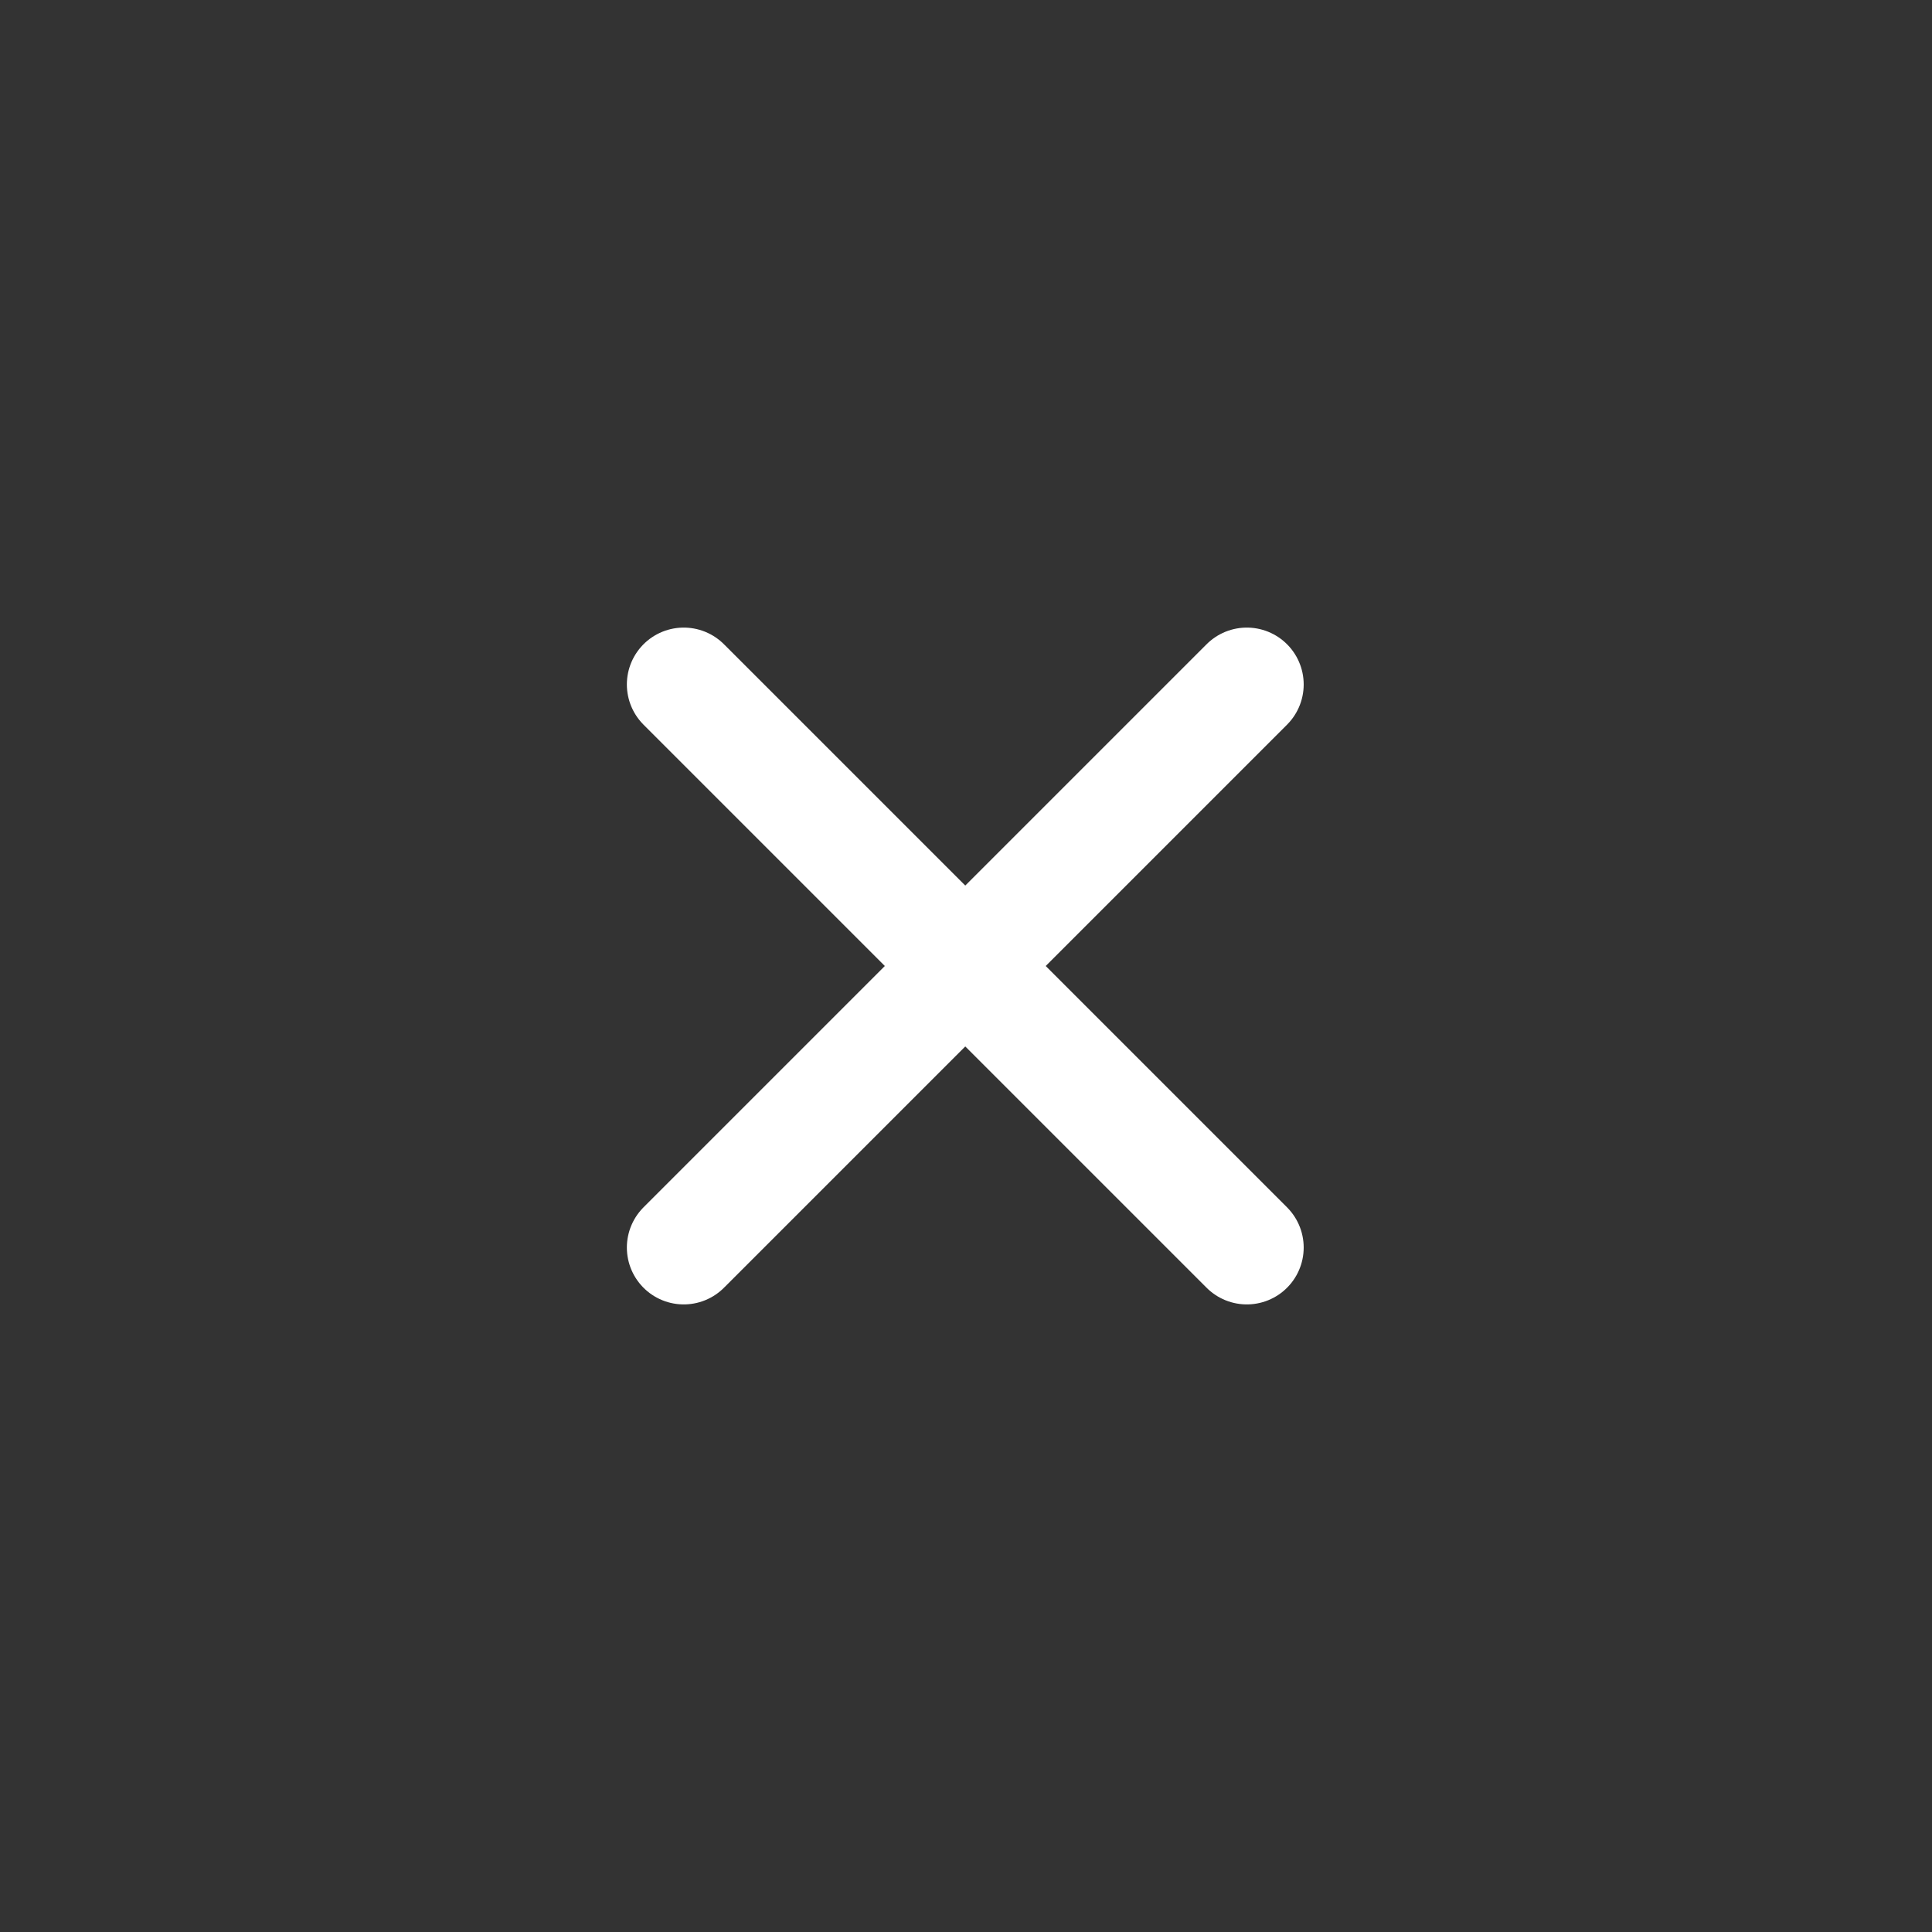
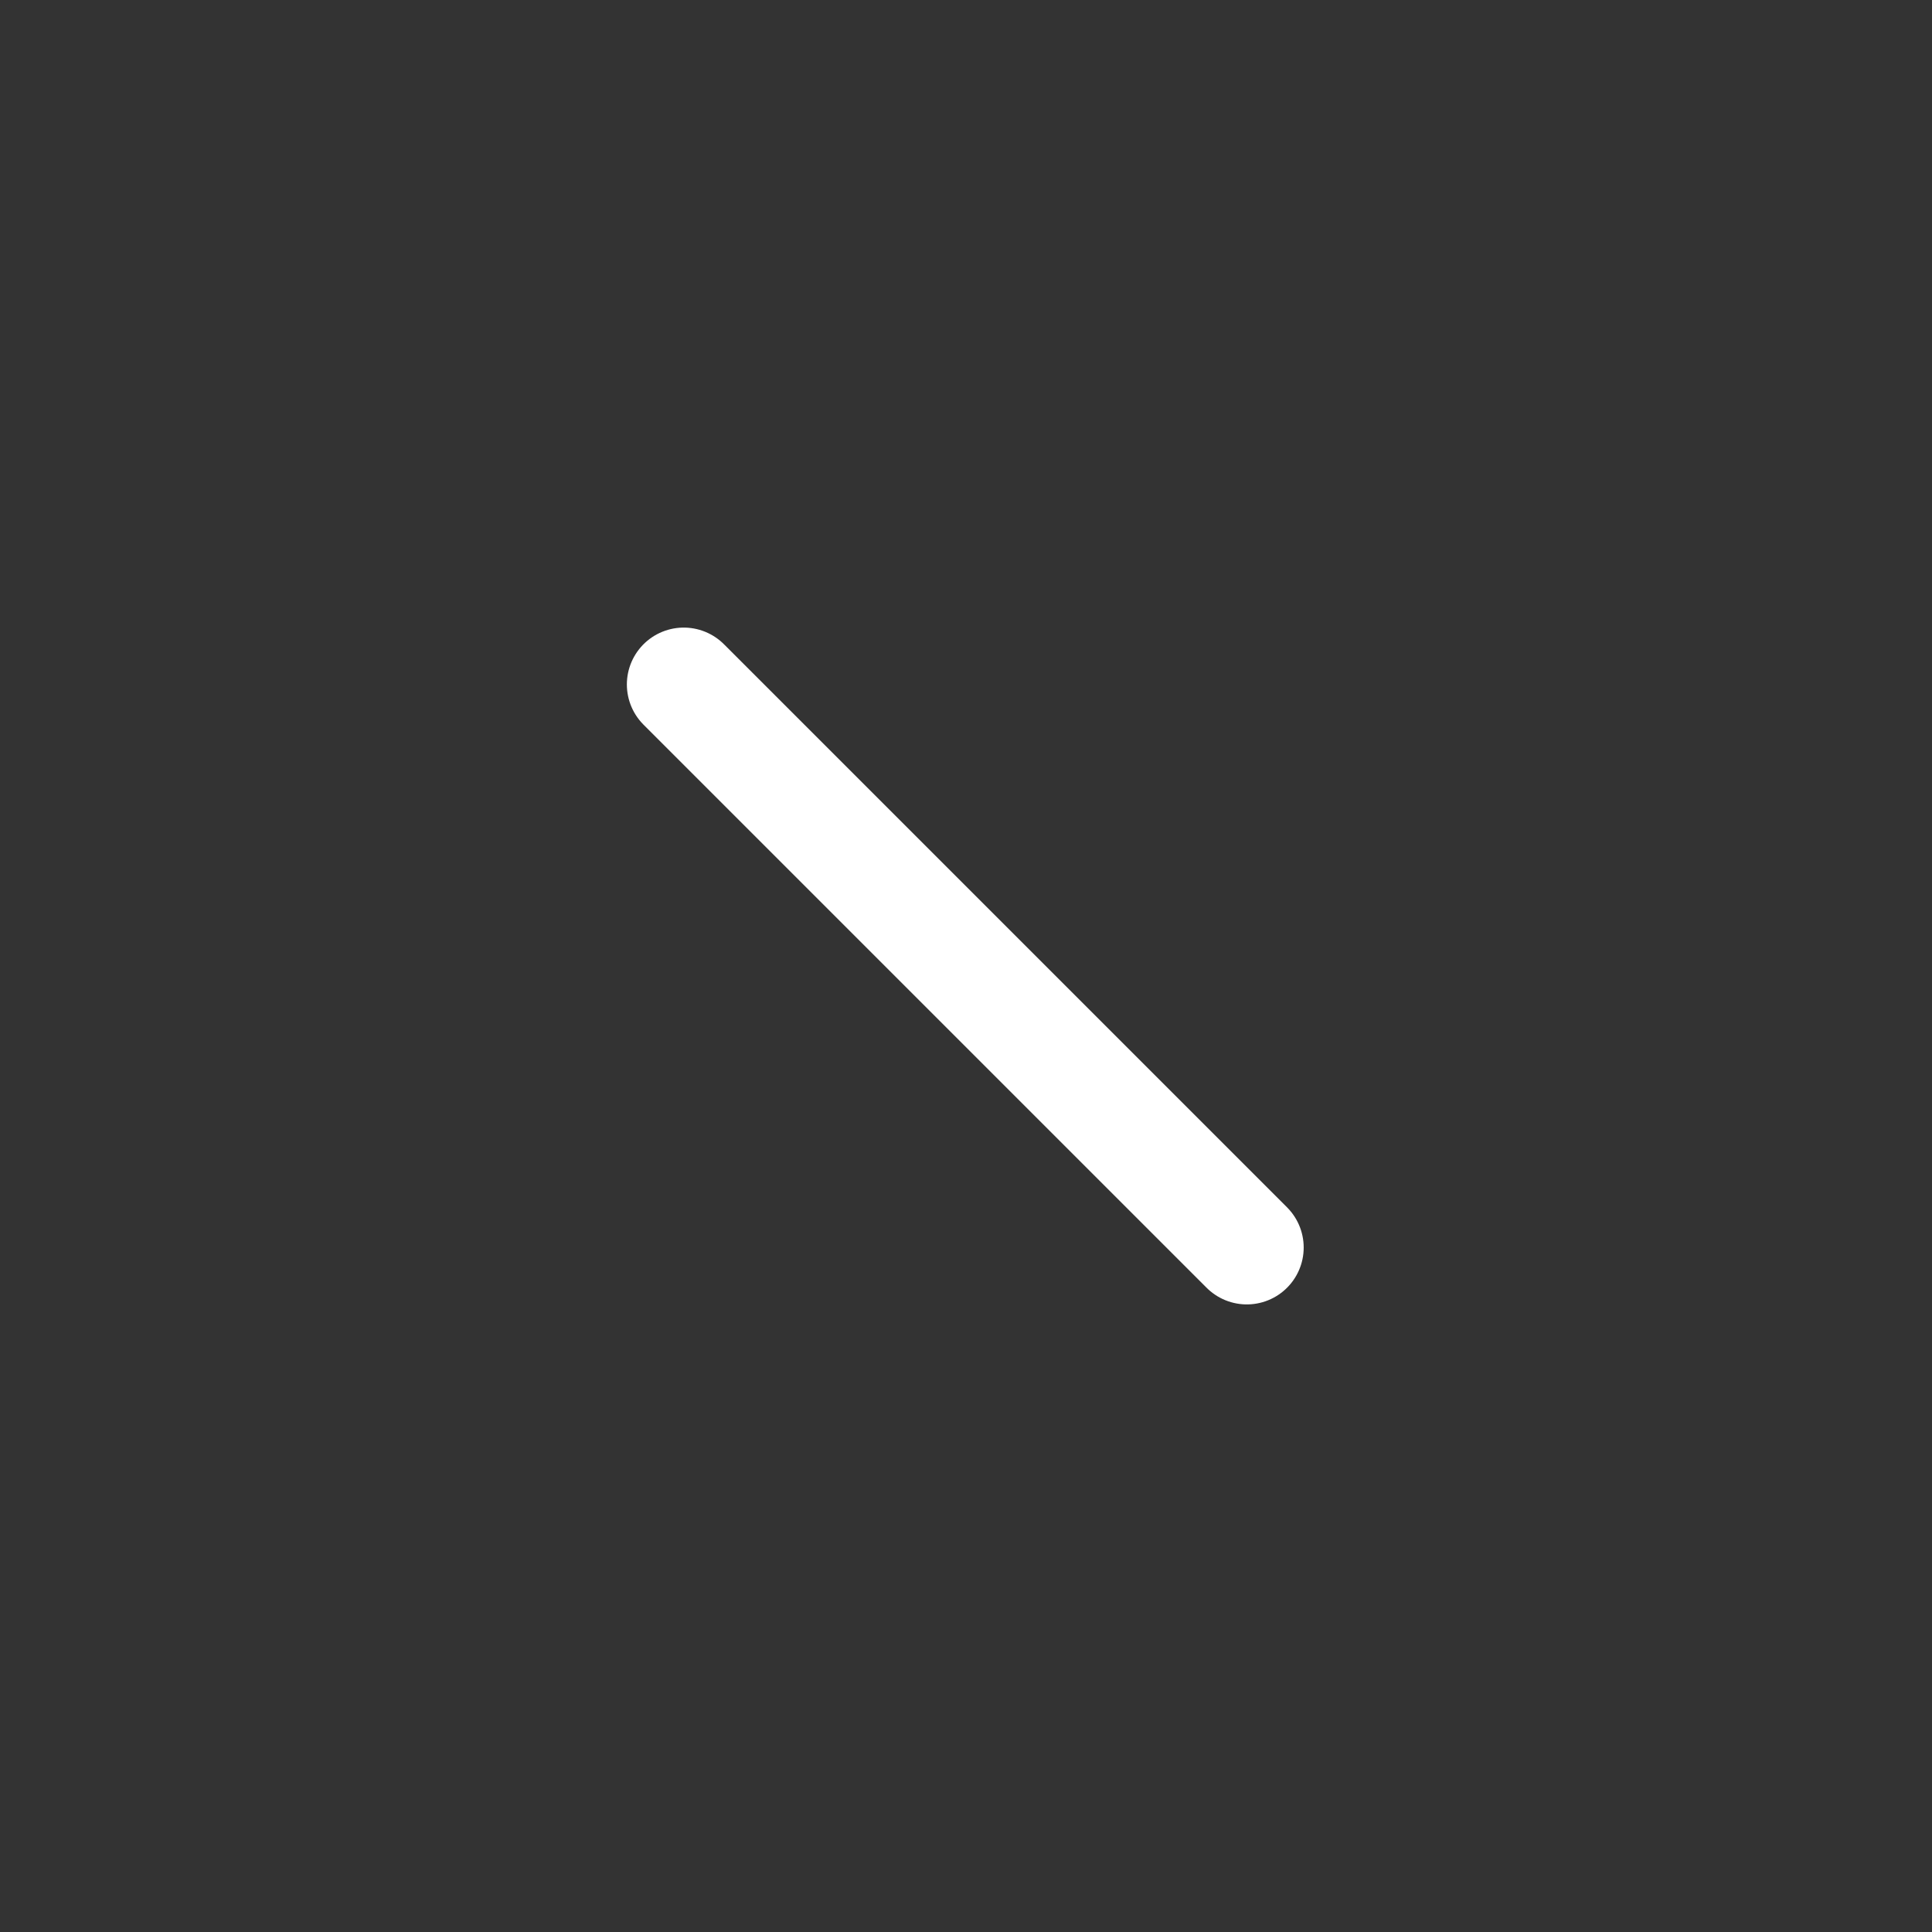
<svg xmlns="http://www.w3.org/2000/svg" width="40" height="40" viewBox="0 0 40 40" fill="none">
  <rect x="0" y="0" width="40" height="40" fill="#333333" stroke="none" />
  <path d="M14.156 14.171L25.814 25.829" stroke="white" stroke-width="2.355" stroke-linecap="round" stroke-linejoin="round" />
-   <path d="M14.156 25.829L25.814 14.171" stroke="white" stroke-width="2.355" stroke-linecap="round" stroke-linejoin="round" />
</svg>